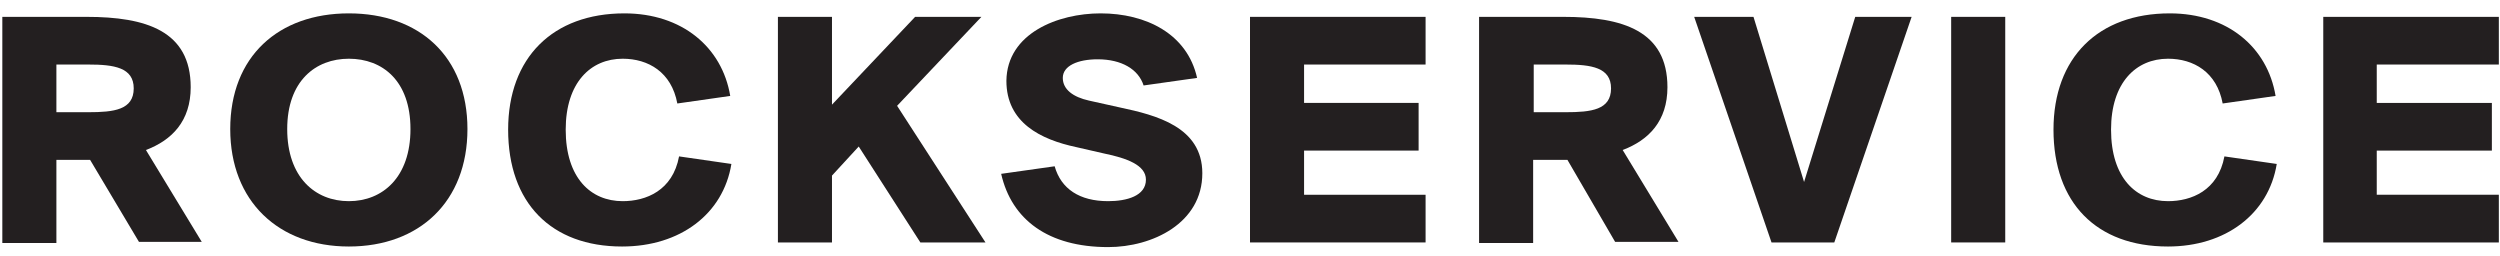
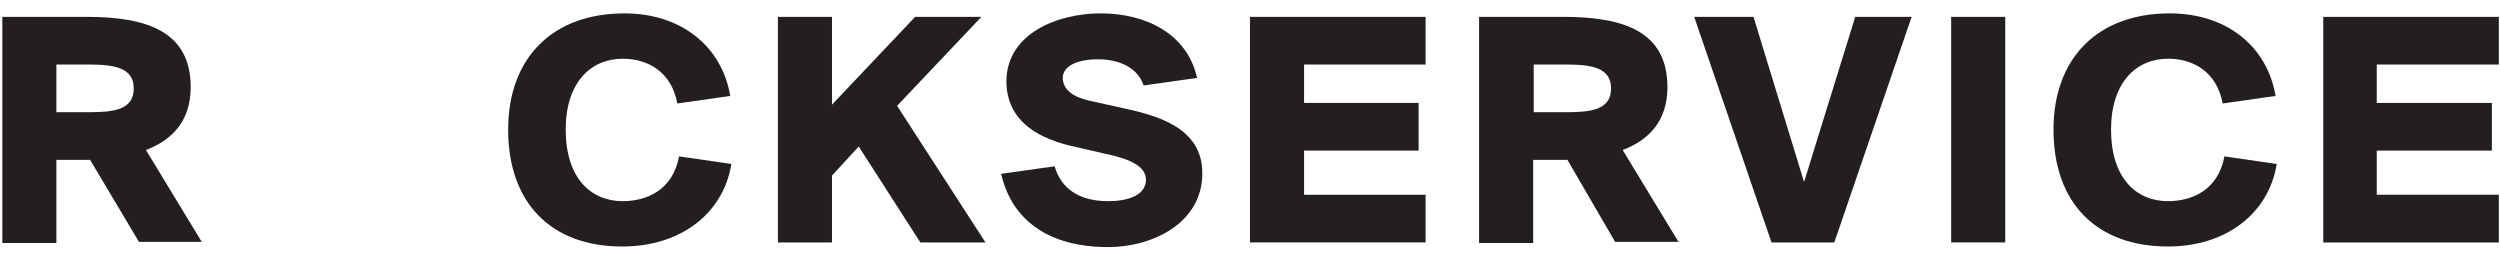
<svg xmlns="http://www.w3.org/2000/svg" width="430" height="44" viewBox="0 0 430 44" fill="none">
  <g clip-path="url(#clip0_131_24778)">
    <path d="M9.7 11.1V19.3H15.2C19.6 19.3 23 18.9 23 15.2C23 11.6 19.6 11.1 15.2 11.1H9.7ZM15.5 27.5H14.9H9.7V41.8H0.4V2.9H14.9C25.1 2.9 32.8 5.3 32.8 15C32.8 20.8 29.6 24.1 25.1 25.8L34.7 41.6H23.9L15.5 27.5Z" fill="#231F20" />
-     <path d="M60.001 10.1C54.301 10.1 49.401 13.9 49.401 22.2C49.401 30.5 54.201 34.6 60.001 34.6C65.801 34.6 70.601 30.5 70.601 22.2C70.601 13.9 65.801 10.1 60.001 10.1ZM60.001 42.4C47.901 42.4 39.601 34.6 39.601 22.2C39.601 9.7 47.901 2.3 60.001 2.3C72.101 2.3 80.401 9.7 80.401 22.2C80.401 34.7 72.101 42.4 60.001 42.4Z" fill="#231F20" />
    <path d="M125.8 28.2C124.4 36.8 117 42.4 107 42.4C94.8 42.4 87.4 34.9 87.4 22.3C87.4 9.9 95.1 2.3 107.4 2.3C117.3 2.3 124.2 8.1 125.6 16.5L116.5 17.8C115.5 12.4 111.5 10.1 107.1 10.1C101.6 10.1 97.3 14.2 97.3 22.3C97.3 30.6 101.6 34.6 107.1 34.6C111.1 34.6 115.7 32.8 116.8 26.9L125.8 28.2Z" fill="#231F20" />
    <path d="M143.101 18L157.401 2.9H168.801L154.301 18.2L169.501 41.7H158.301L147.701 25.2L143.101 30.2V41.7H133.801V2.9H143.101V18Z" fill="#231F20" />
    <path d="M189.3 2.3C197.1 2.3 204.2 5.8 205.9 13.4L196.7 14.7C195.8 11.9 192.9 10.2 188.8 10.2C185.4 10.2 182.8 11.3 182.8 13.4C182.8 15.4 184.6 16.7 187.3 17.3L192.7 18.5C198.8 19.8 206.8 21.8 206.8 29.8C206.8 38.4 198.2 42.5 190.6 42.5C180.3 42.5 174 37.8 172.2 29.9L181.4 28.6C182.5 32.5 185.7 34.6 190.6 34.6C193.8 34.6 197.1 33.7 197.1 30.9C197.1 28.4 193.8 27.2 189.9 26.4L185.1 25.3C179 24 173.1 21.1 173.1 13.9C173.2 5.7 182 2.3 189.3 2.3Z" fill="#231F20" />
    <path d="M215 2.9H245.2V11.1H224.3V17.7H244V25.9H224.3V33.5H245.2V41.7H215V2.9Z" fill="#231F20" />
    <path d="M263.8 11.1V19.3H269.3C273.7 19.3 277.1 18.9 277.1 15.2C277.1 11.6 273.7 11.1 269.3 11.1H263.8ZM269.6 27.5H269H263.7V41.8H254.4V2.9H268.9C279.1 2.9 286.8 5.3 286.8 15C286.8 20.8 283.6 24.1 279.1 25.8L288.7 41.6H277.8L269.6 27.5Z" fill="#231F20" />
    <path d="M301.6 2.9L310.3 31.3L319.1 2.9H328.8L315.5 41.7H304.7L291.4 2.9H301.6Z" fill="#231F20" />
    <path d="M344.901 2.9H335.601V41.7H344.901V2.9Z" fill="#231F20" />
    <path d="M391.6 28.2C390.2 36.8 382.8 42.4 372.9 42.4C360.6 42.4 353.2 34.9 353.2 22.3C353.2 9.9 360.9 2.3 373.2 2.3C383.1 2.3 390 8.1 391.4 16.5L382.3 17.8C381.3 12.4 377.3 10.1 372.9 10.1C367.4 10.1 363.1 14.2 363.1 22.3C363.1 30.6 367.4 34.6 372.9 34.6C376.9 34.6 381.5 32.8 382.6 26.9L391.6 28.2Z" fill="#231F20" />
    <path d="M399.601 2.9V41.7H429.801V33.5H408.801V25.9H428.601V17.7H408.801V11.1H429.801V2.9H399.601Z" fill="#231F20" />
  </g>
  <defs>
    <clipPath id="clip0_131_24778">
      <rect width="429.4" height="43.5" fill="white" transform="translate(0.4)" />
    </clipPath>
  </defs>
</svg>